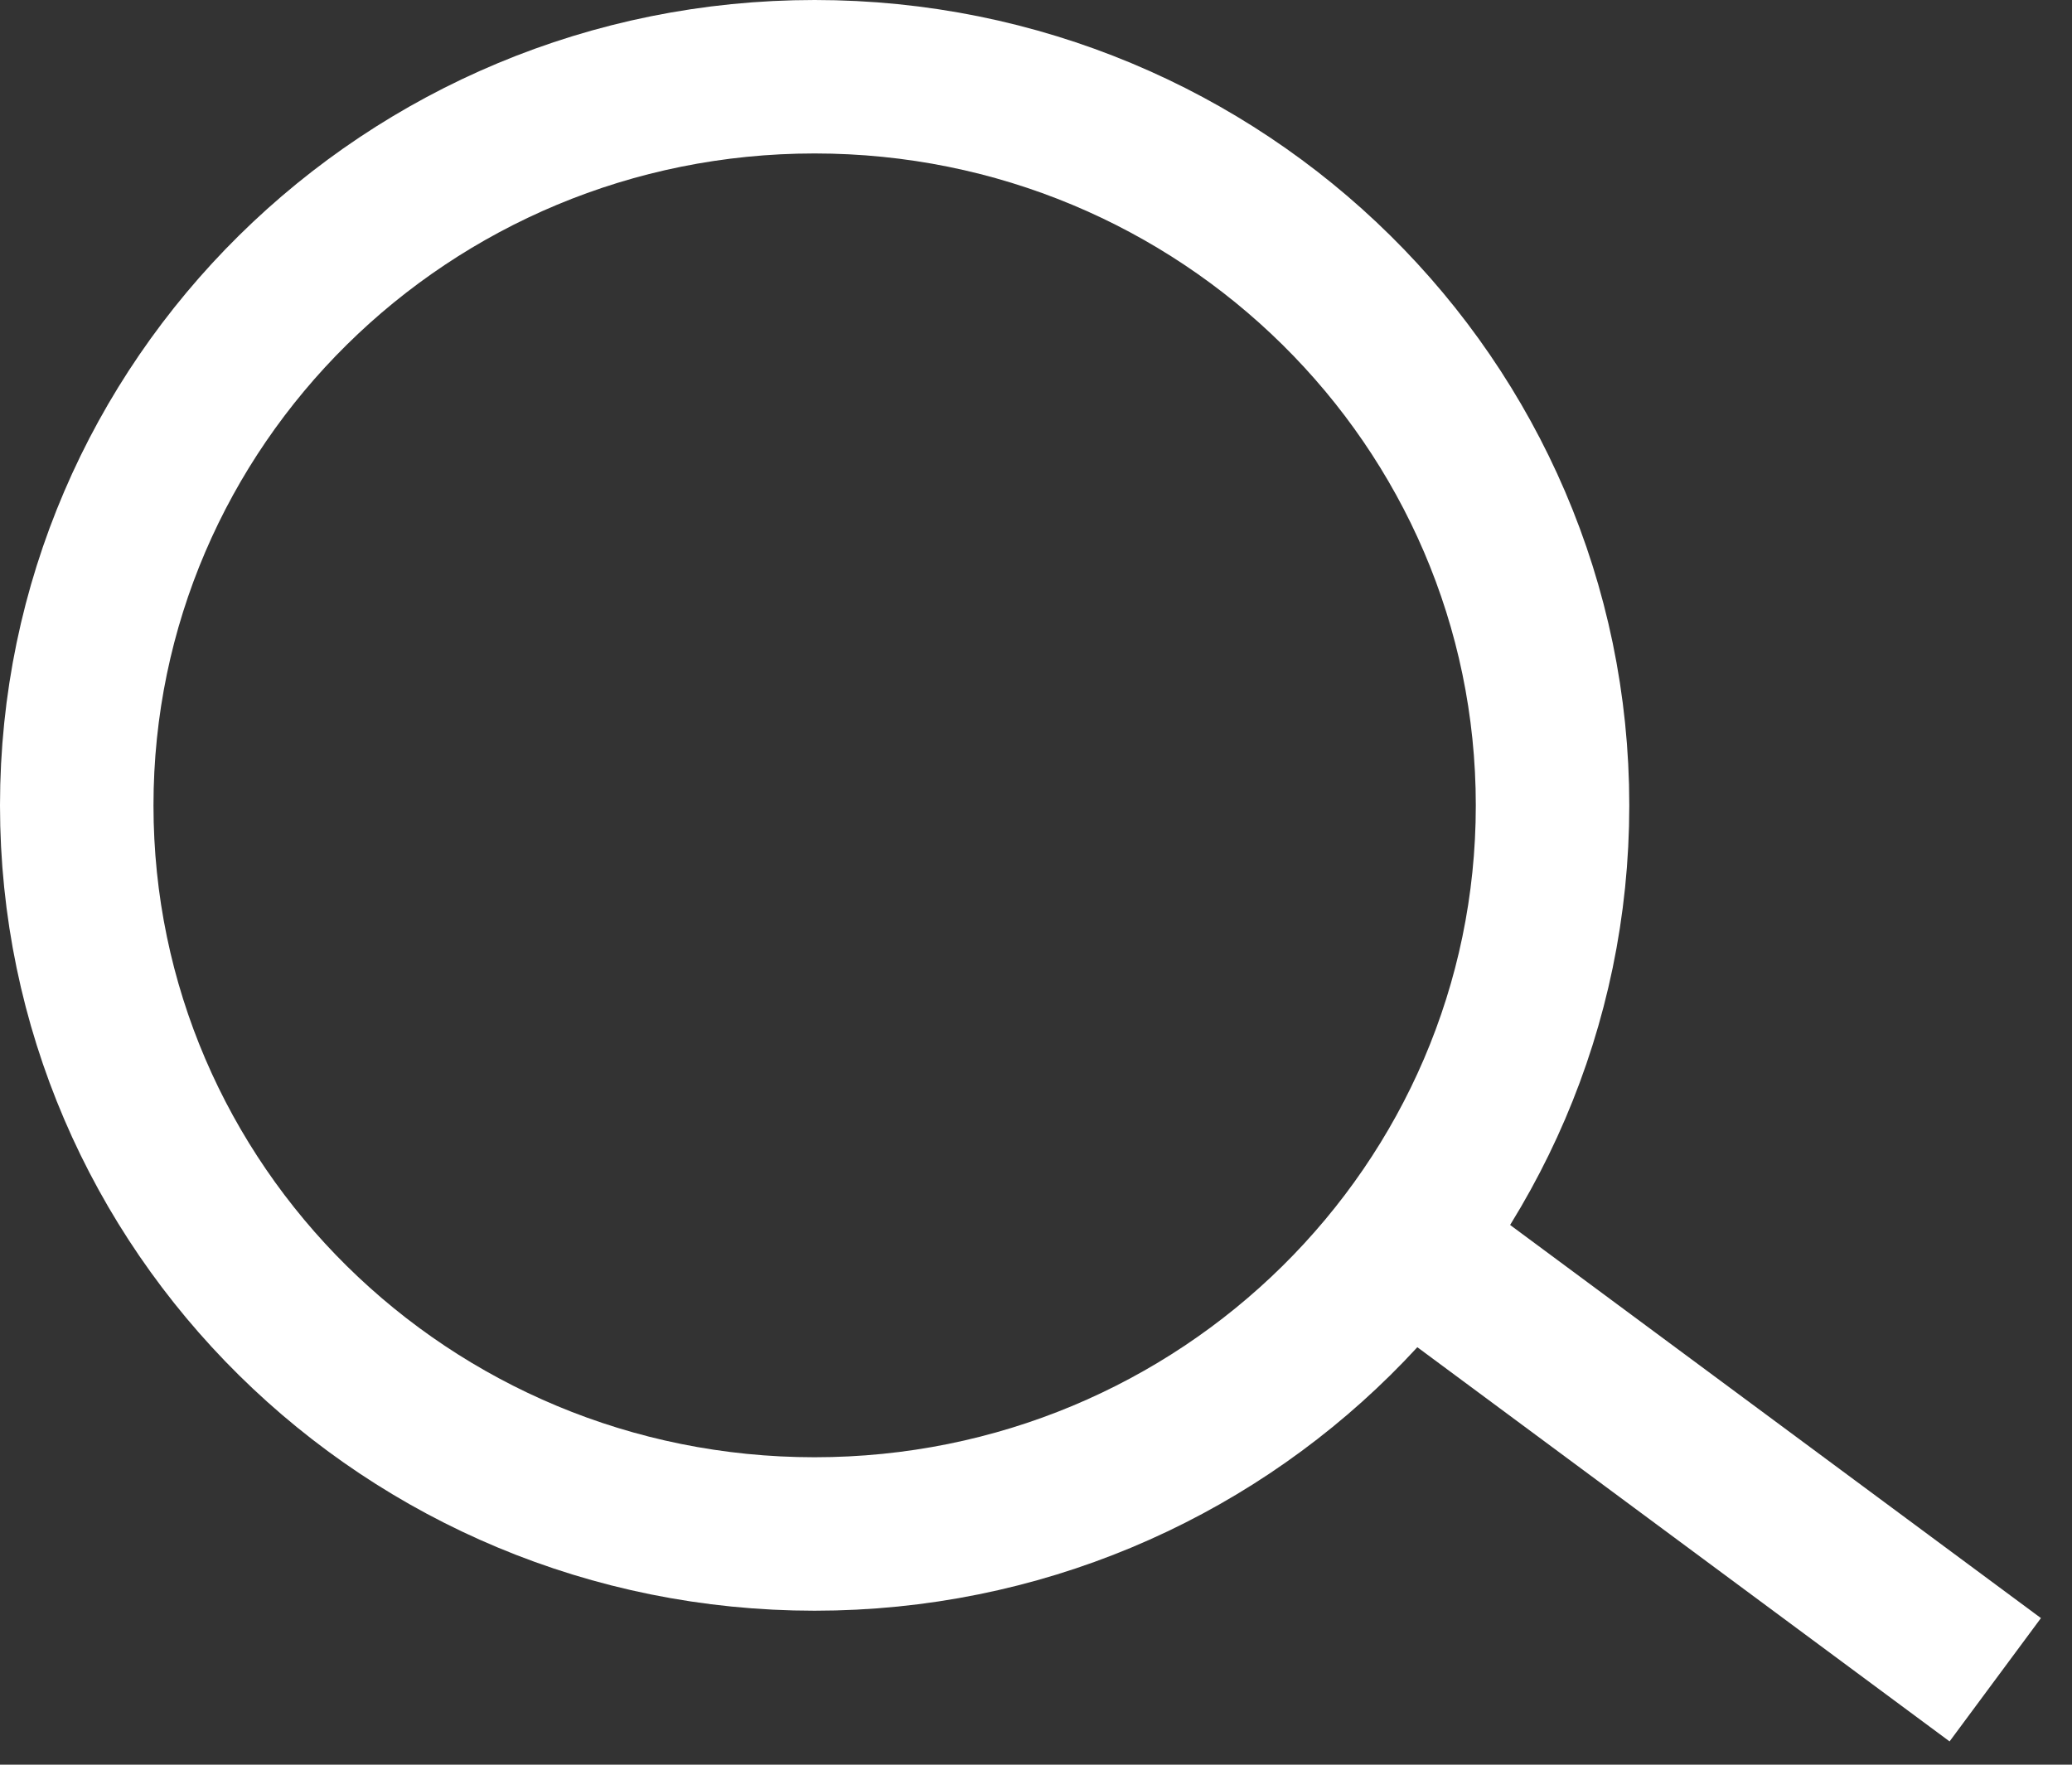
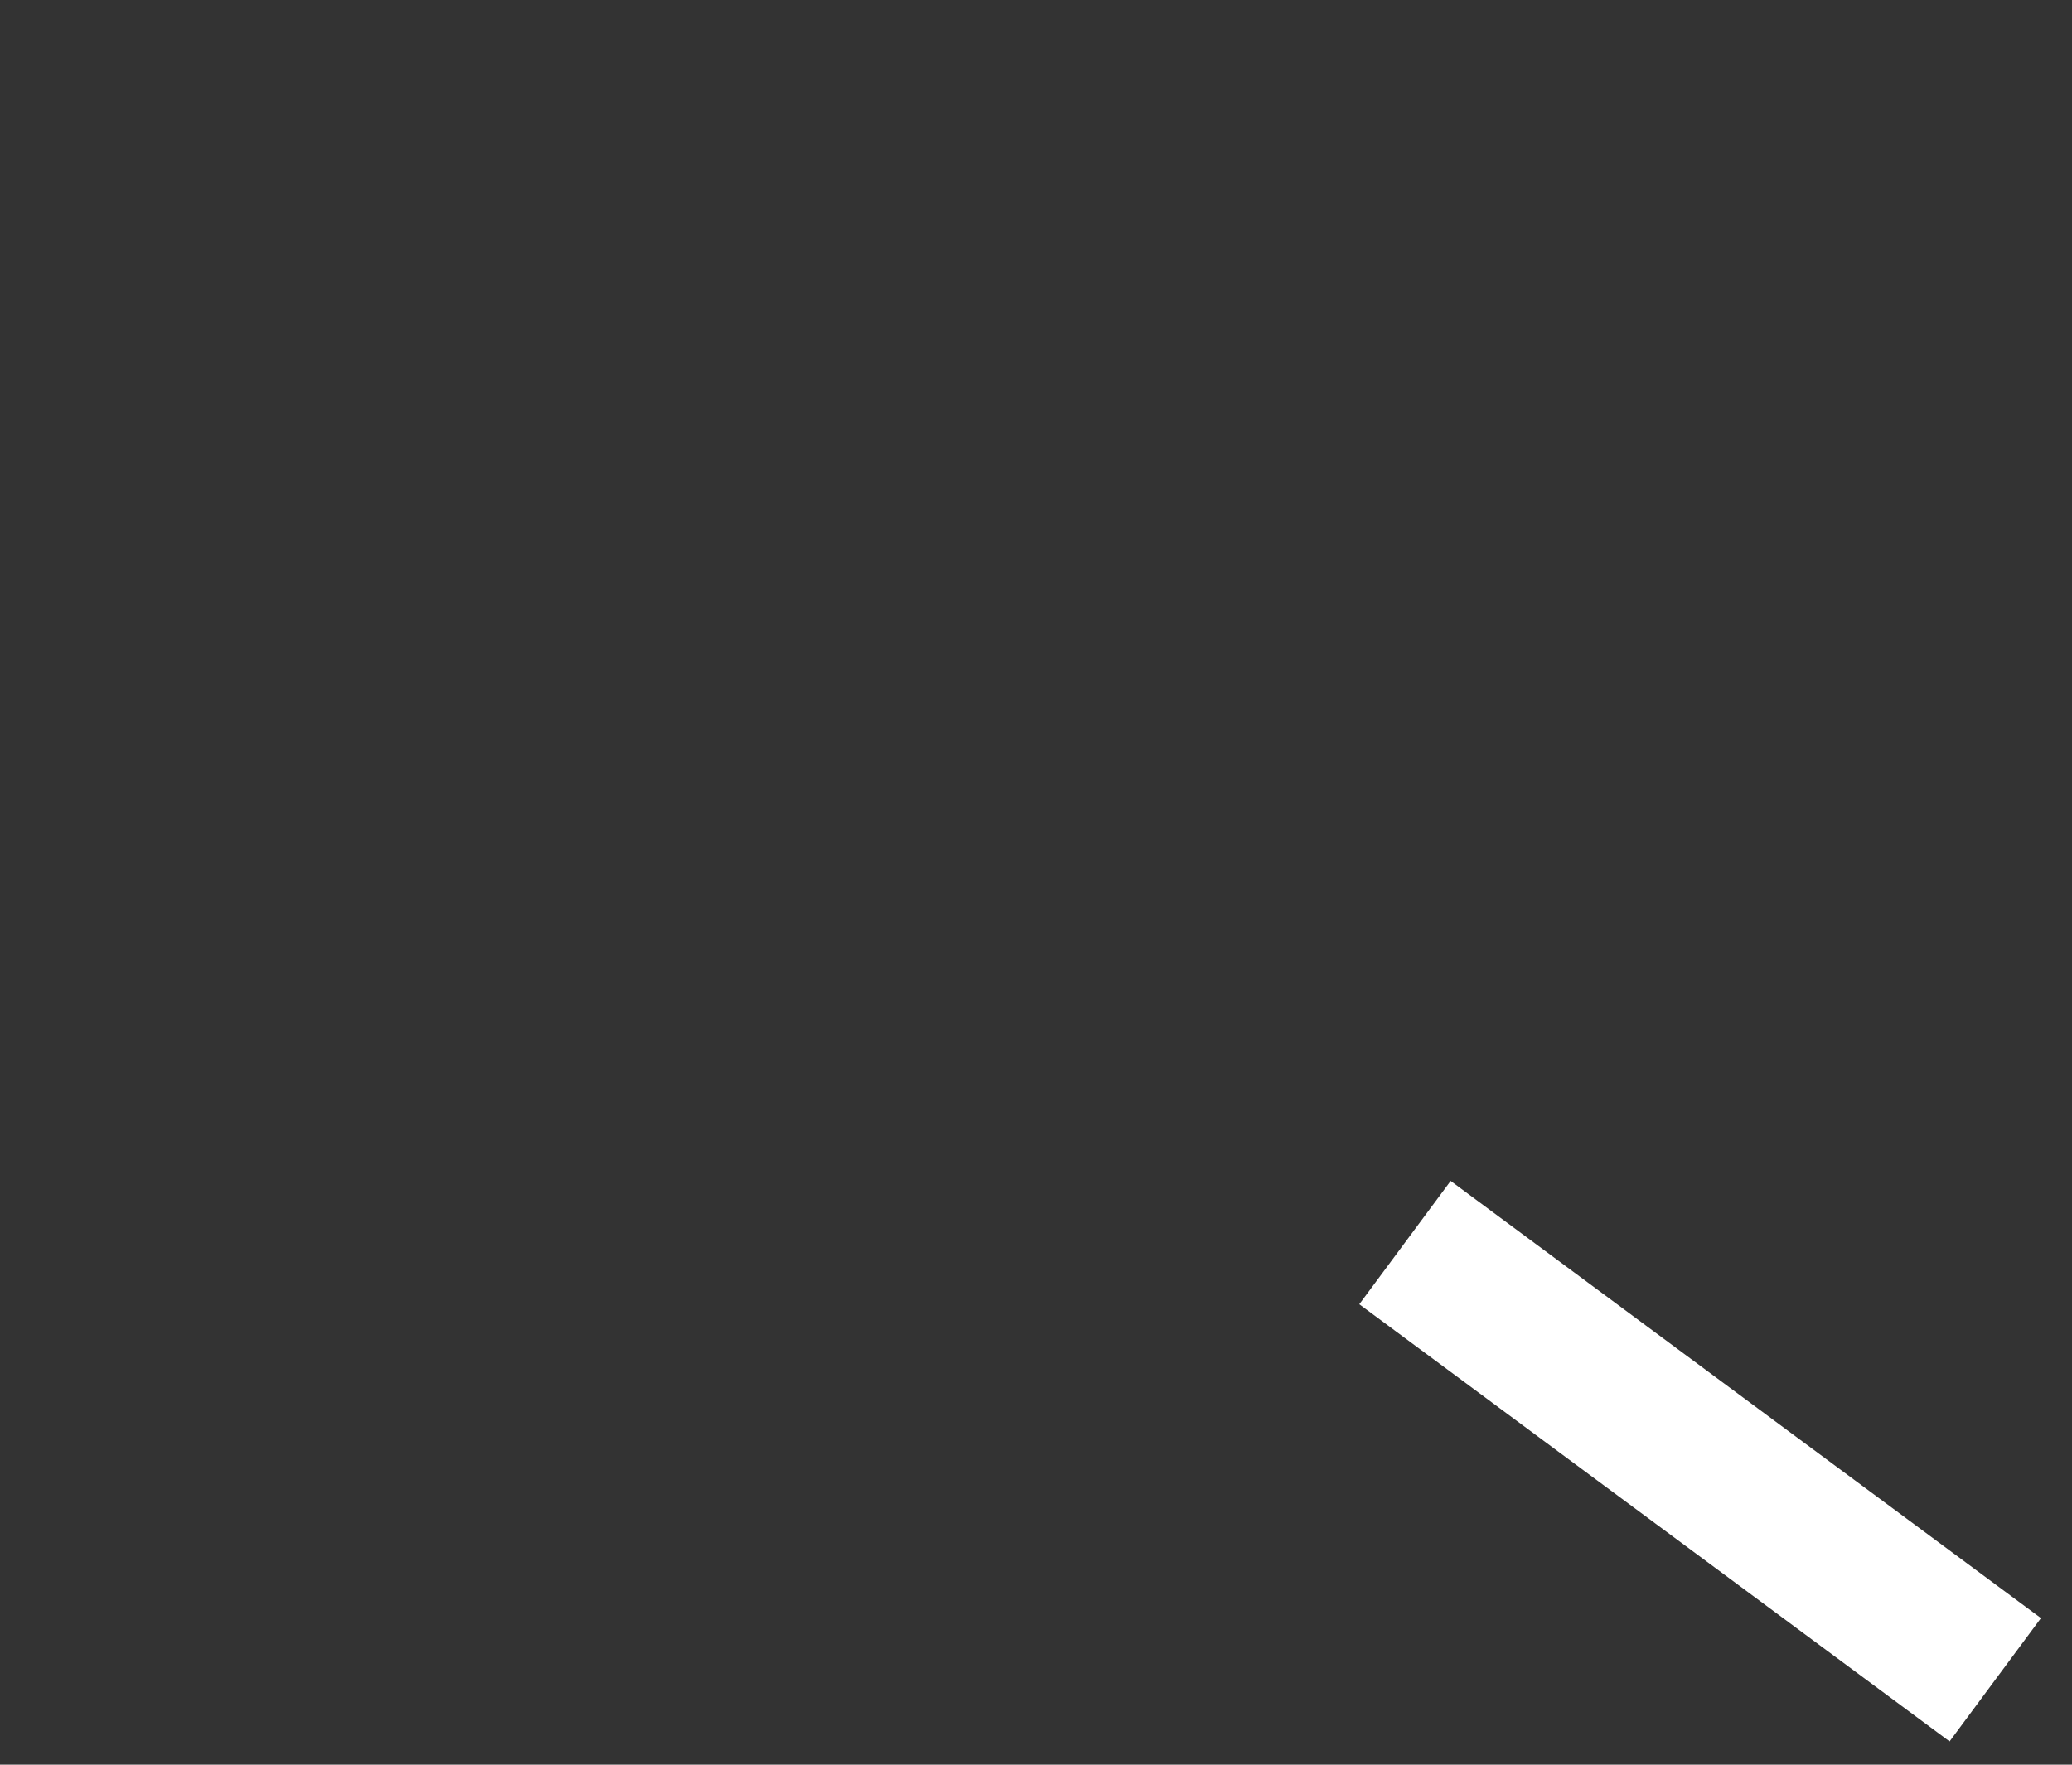
<svg xmlns="http://www.w3.org/2000/svg" width="27px" height="23px" viewBox="0 0 27 23" version="1.1">
  <rect x="0" y="0" width="27" height="23" fill="#333333" stroke="none" />
  <g id="Group-6" transform="translate(1 1)">
    <path d="M0 0L7.692 5.698" transform="translate(17.308 15.195)" id="Path-9" fill="none" fill-rule="evenodd" stroke="#FFFFFF" stroke-width="2" />
-     <path d="M9.615 18.993C14.926 18.993 19.231 14.742 19.231 9.497C19.231 4.252 14.926 0 9.615 0C4.305 0 0 4.252 0 9.497C0 14.742 4.305 18.993 9.615 18.993Z" id="Oval" fill="none" fill-rule="evenodd" stroke="#FFFFFF" stroke-width="2" />
  </g>
</svg>